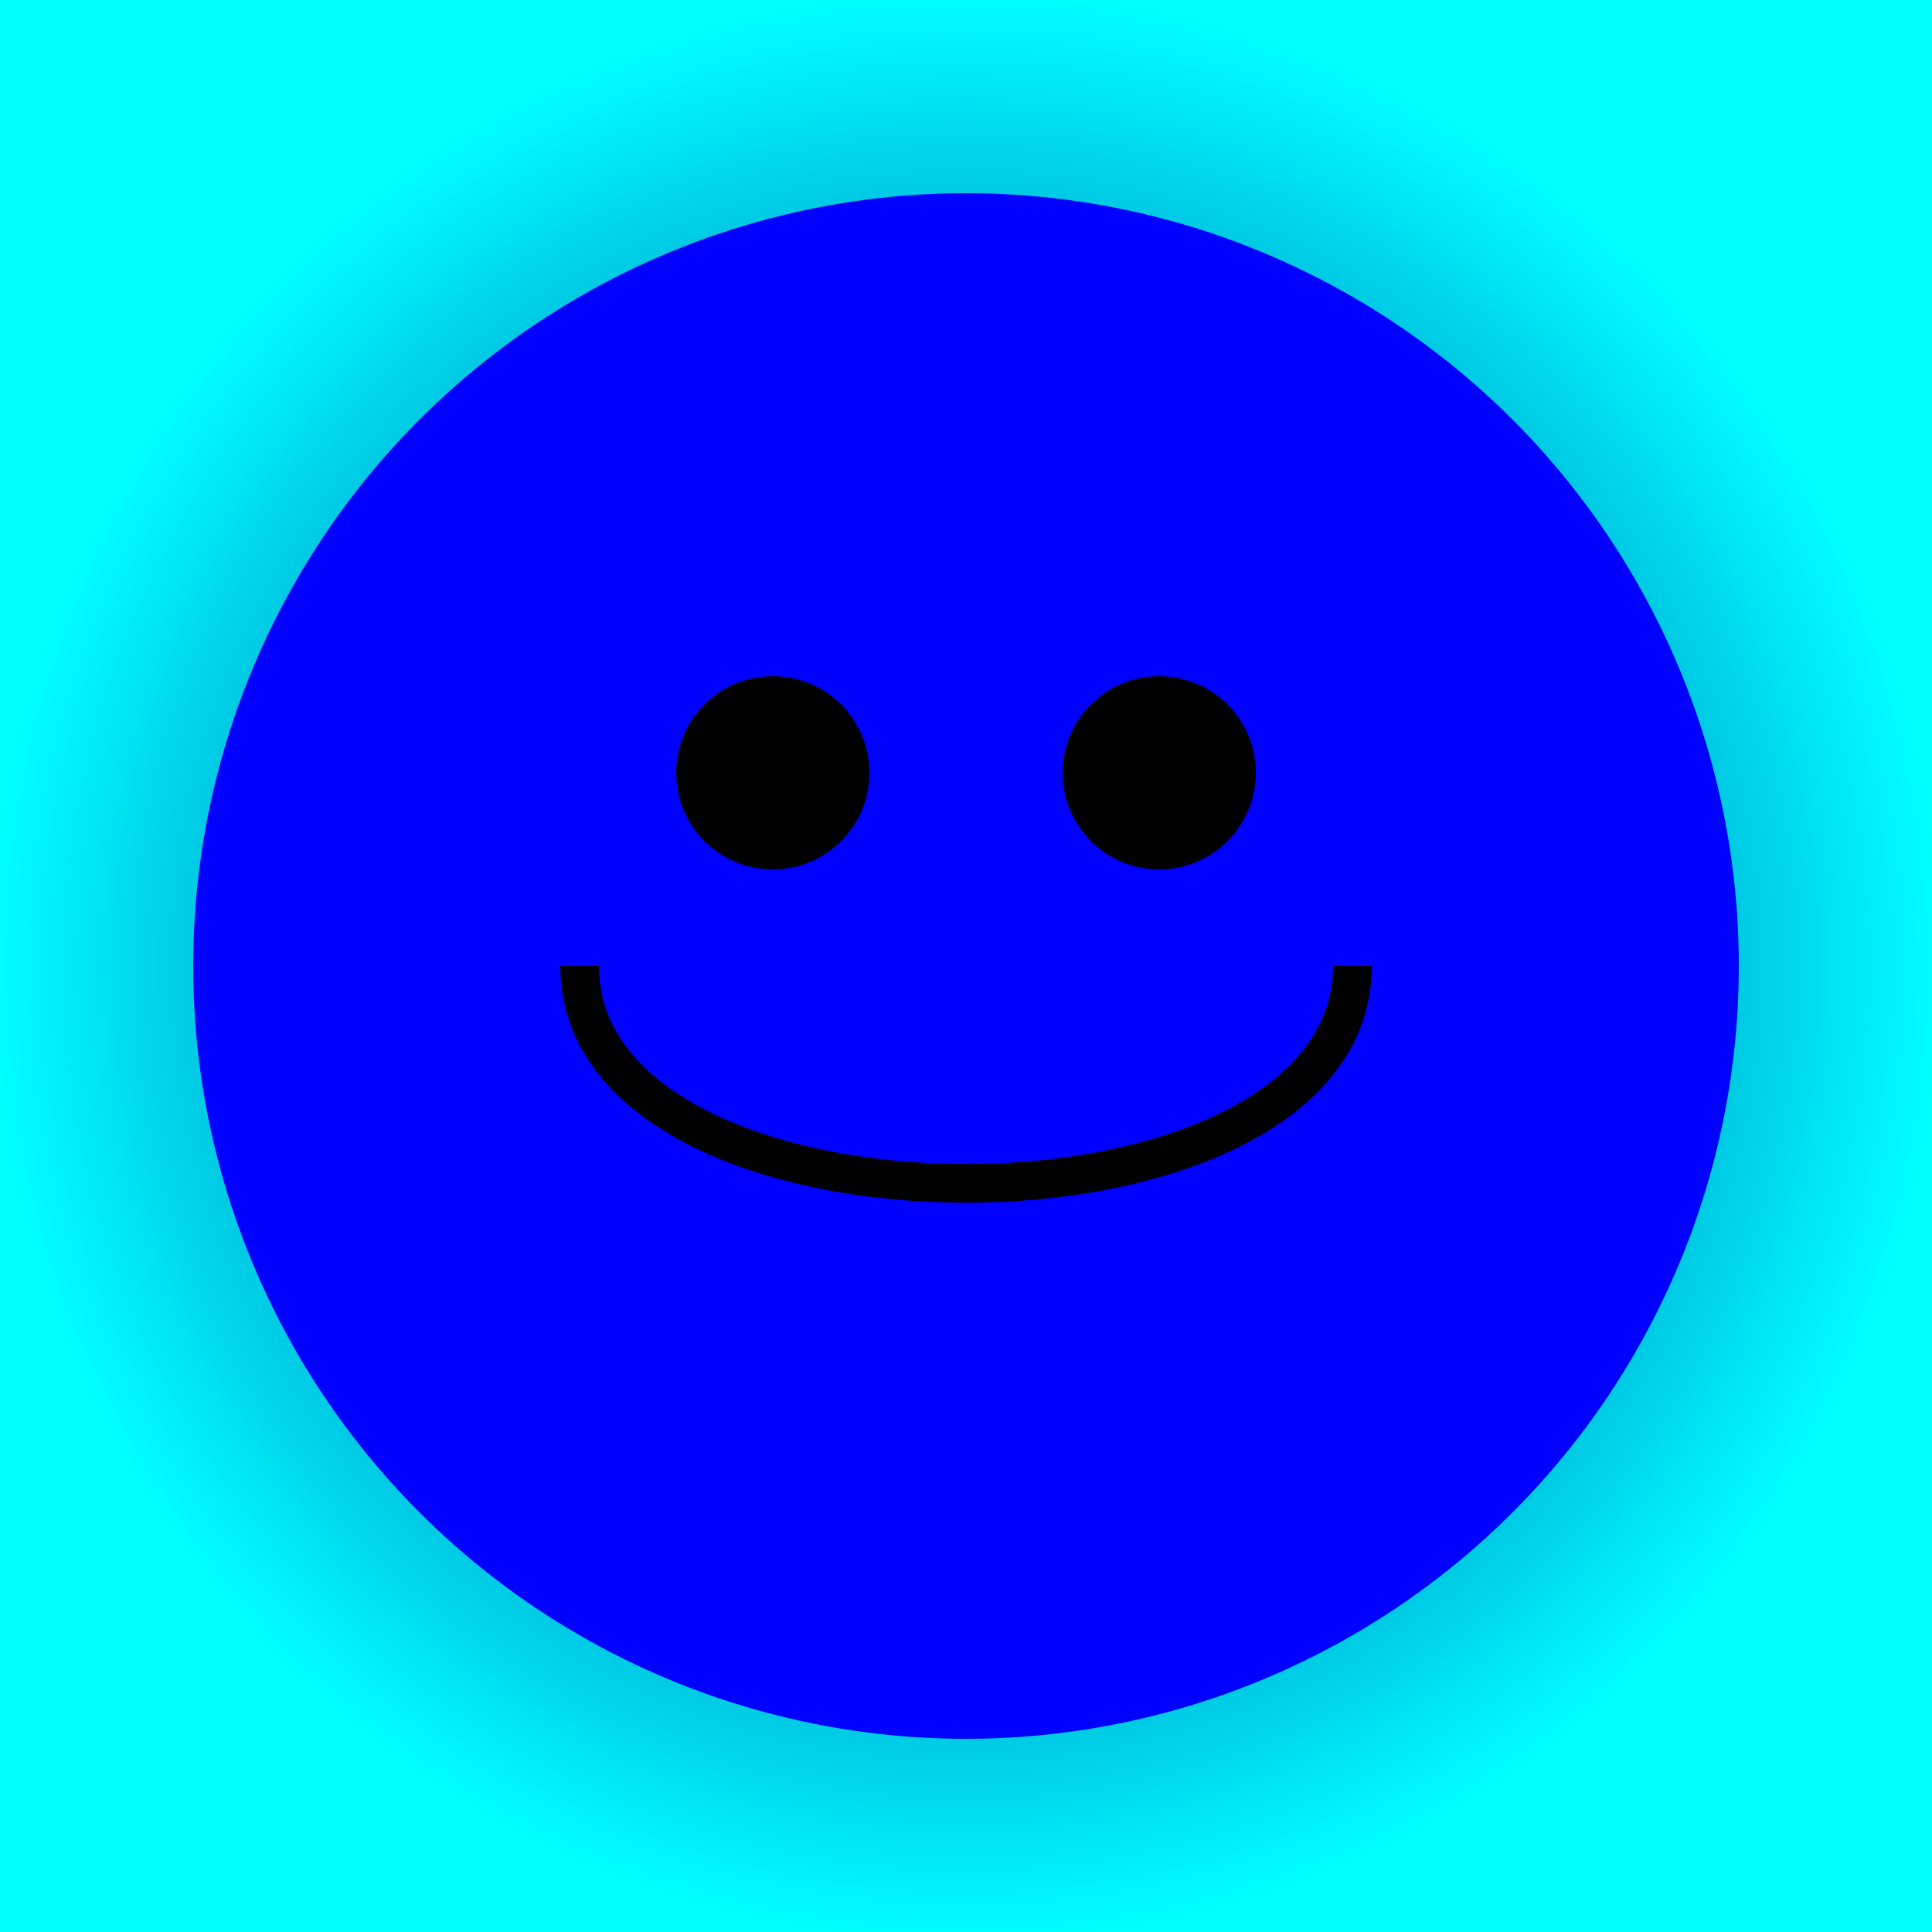
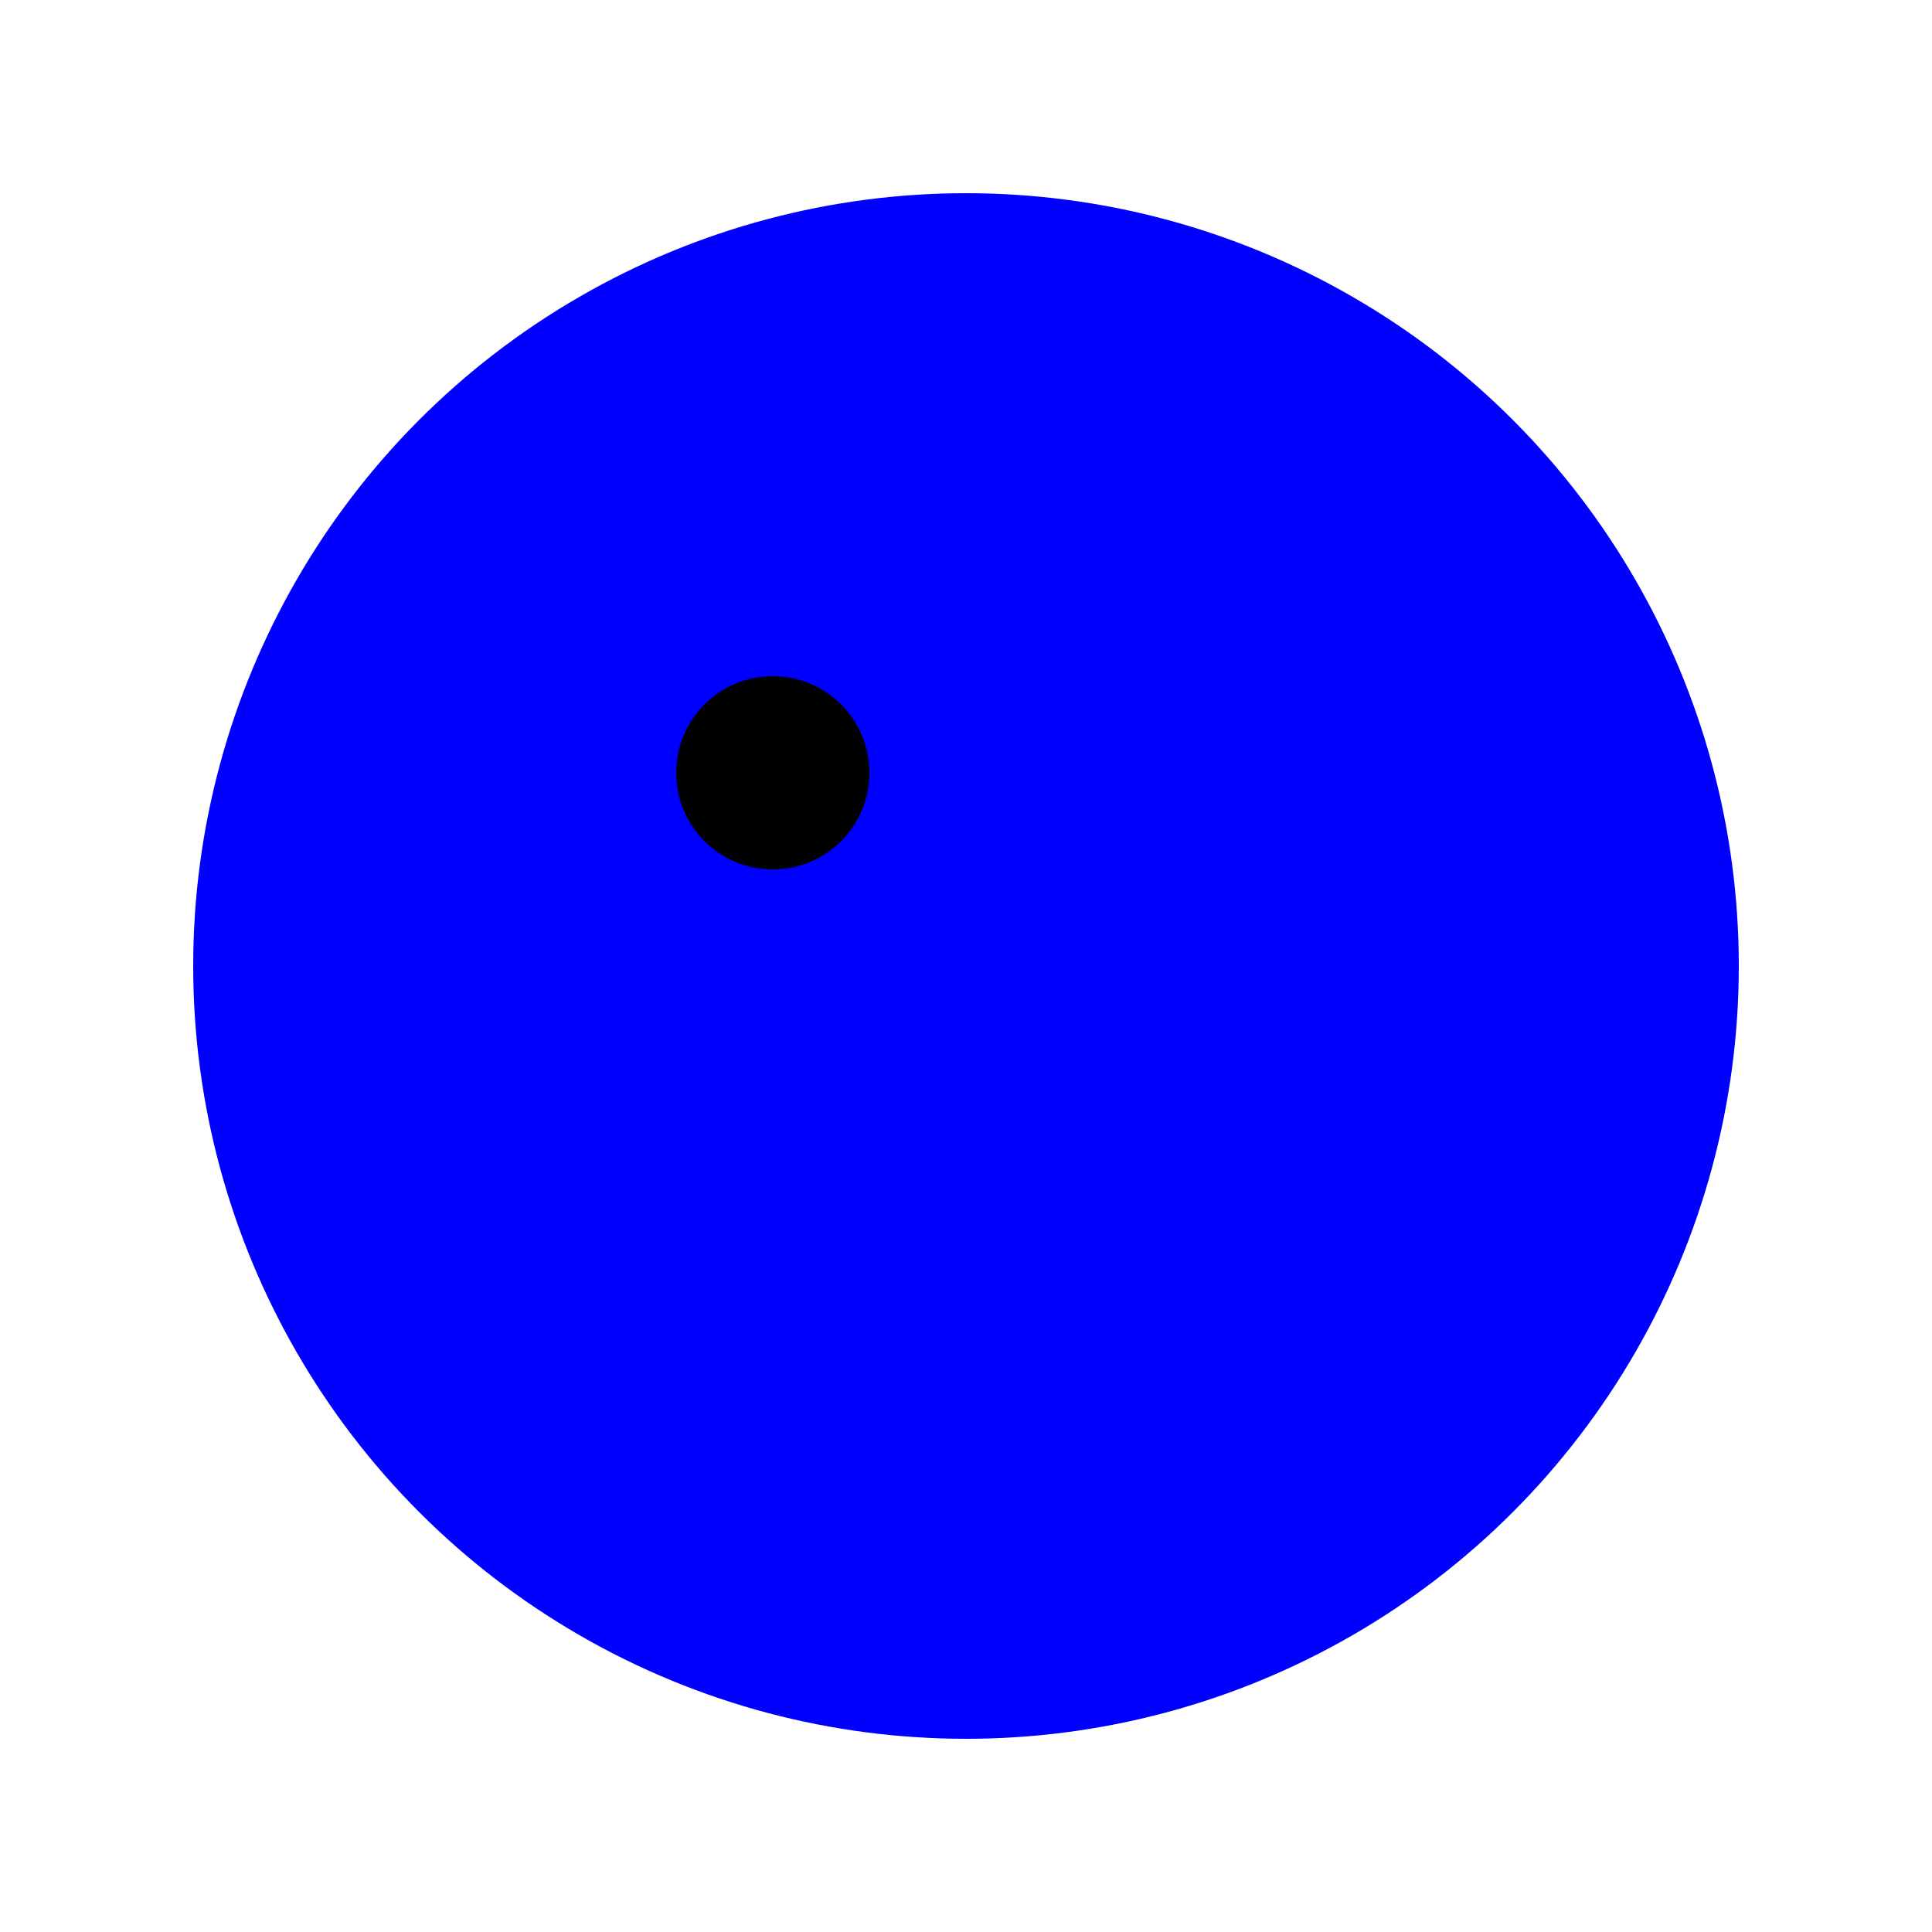
<svg xmlns="http://www.w3.org/2000/svg" width="200" height="200" viewBox="0 0 200 200">
  <title>Blue Dart Frog</title>
  <desc>An illustrative SVG drawing of a vibrant blue dart frog.</desc>
  <defs>
    <radialGradient id="grad1" cx="50%" cy="50%" r="50%" fx="50%" fy="50%">
      <stop offset="0%" style="stop-color:rgb(0,0,128);stop-opacity:1" />
      <stop offset="100%" style="stop-color:rgb(0,255,255);stop-opacity:1" />
    </radialGradient>
  </defs>
-   <rect width="200" height="200" fill="url(#grad1)" />
  <circle cx="100" cy="100" r="80" fill="blue" />
  <circle cx="80" cy="80" r="10" fill="black" />
-   <circle cx="120" cy="80" r="10" fill="black" />
-   <path d="M60,100 C60,130 140,130 140,100" fill="transparent" stroke="black" stroke-width="4" />
</svg>